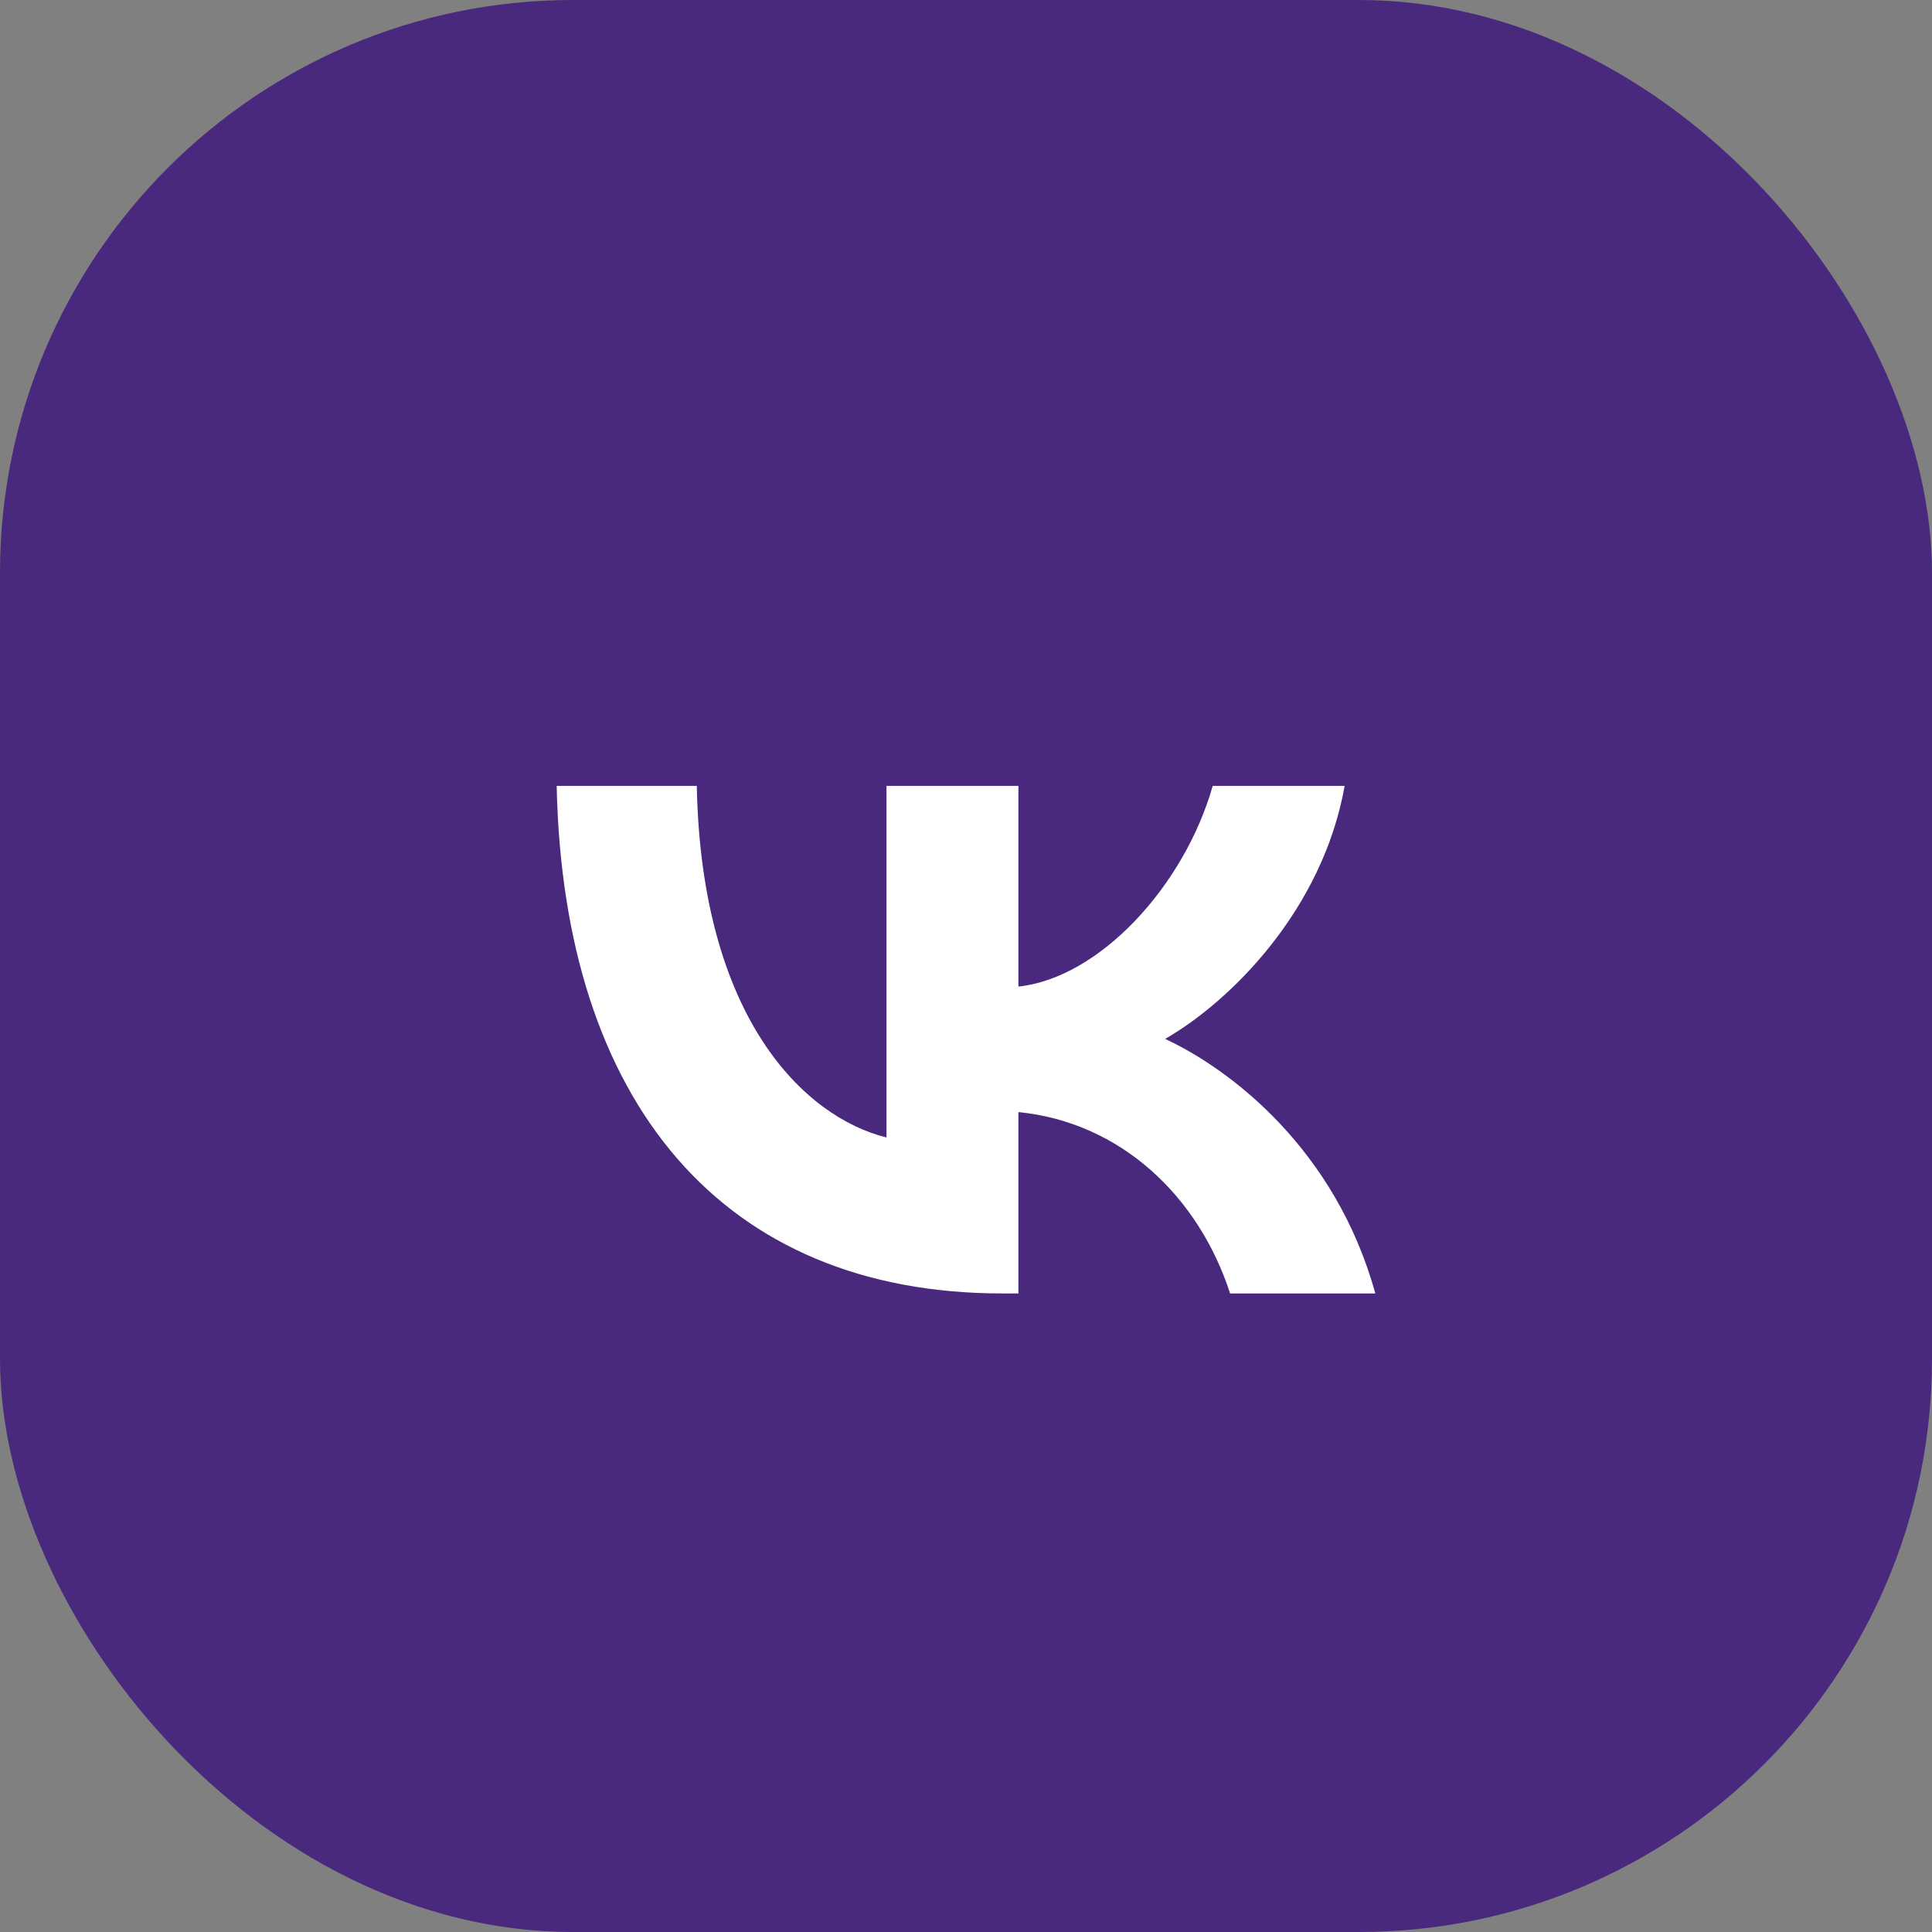
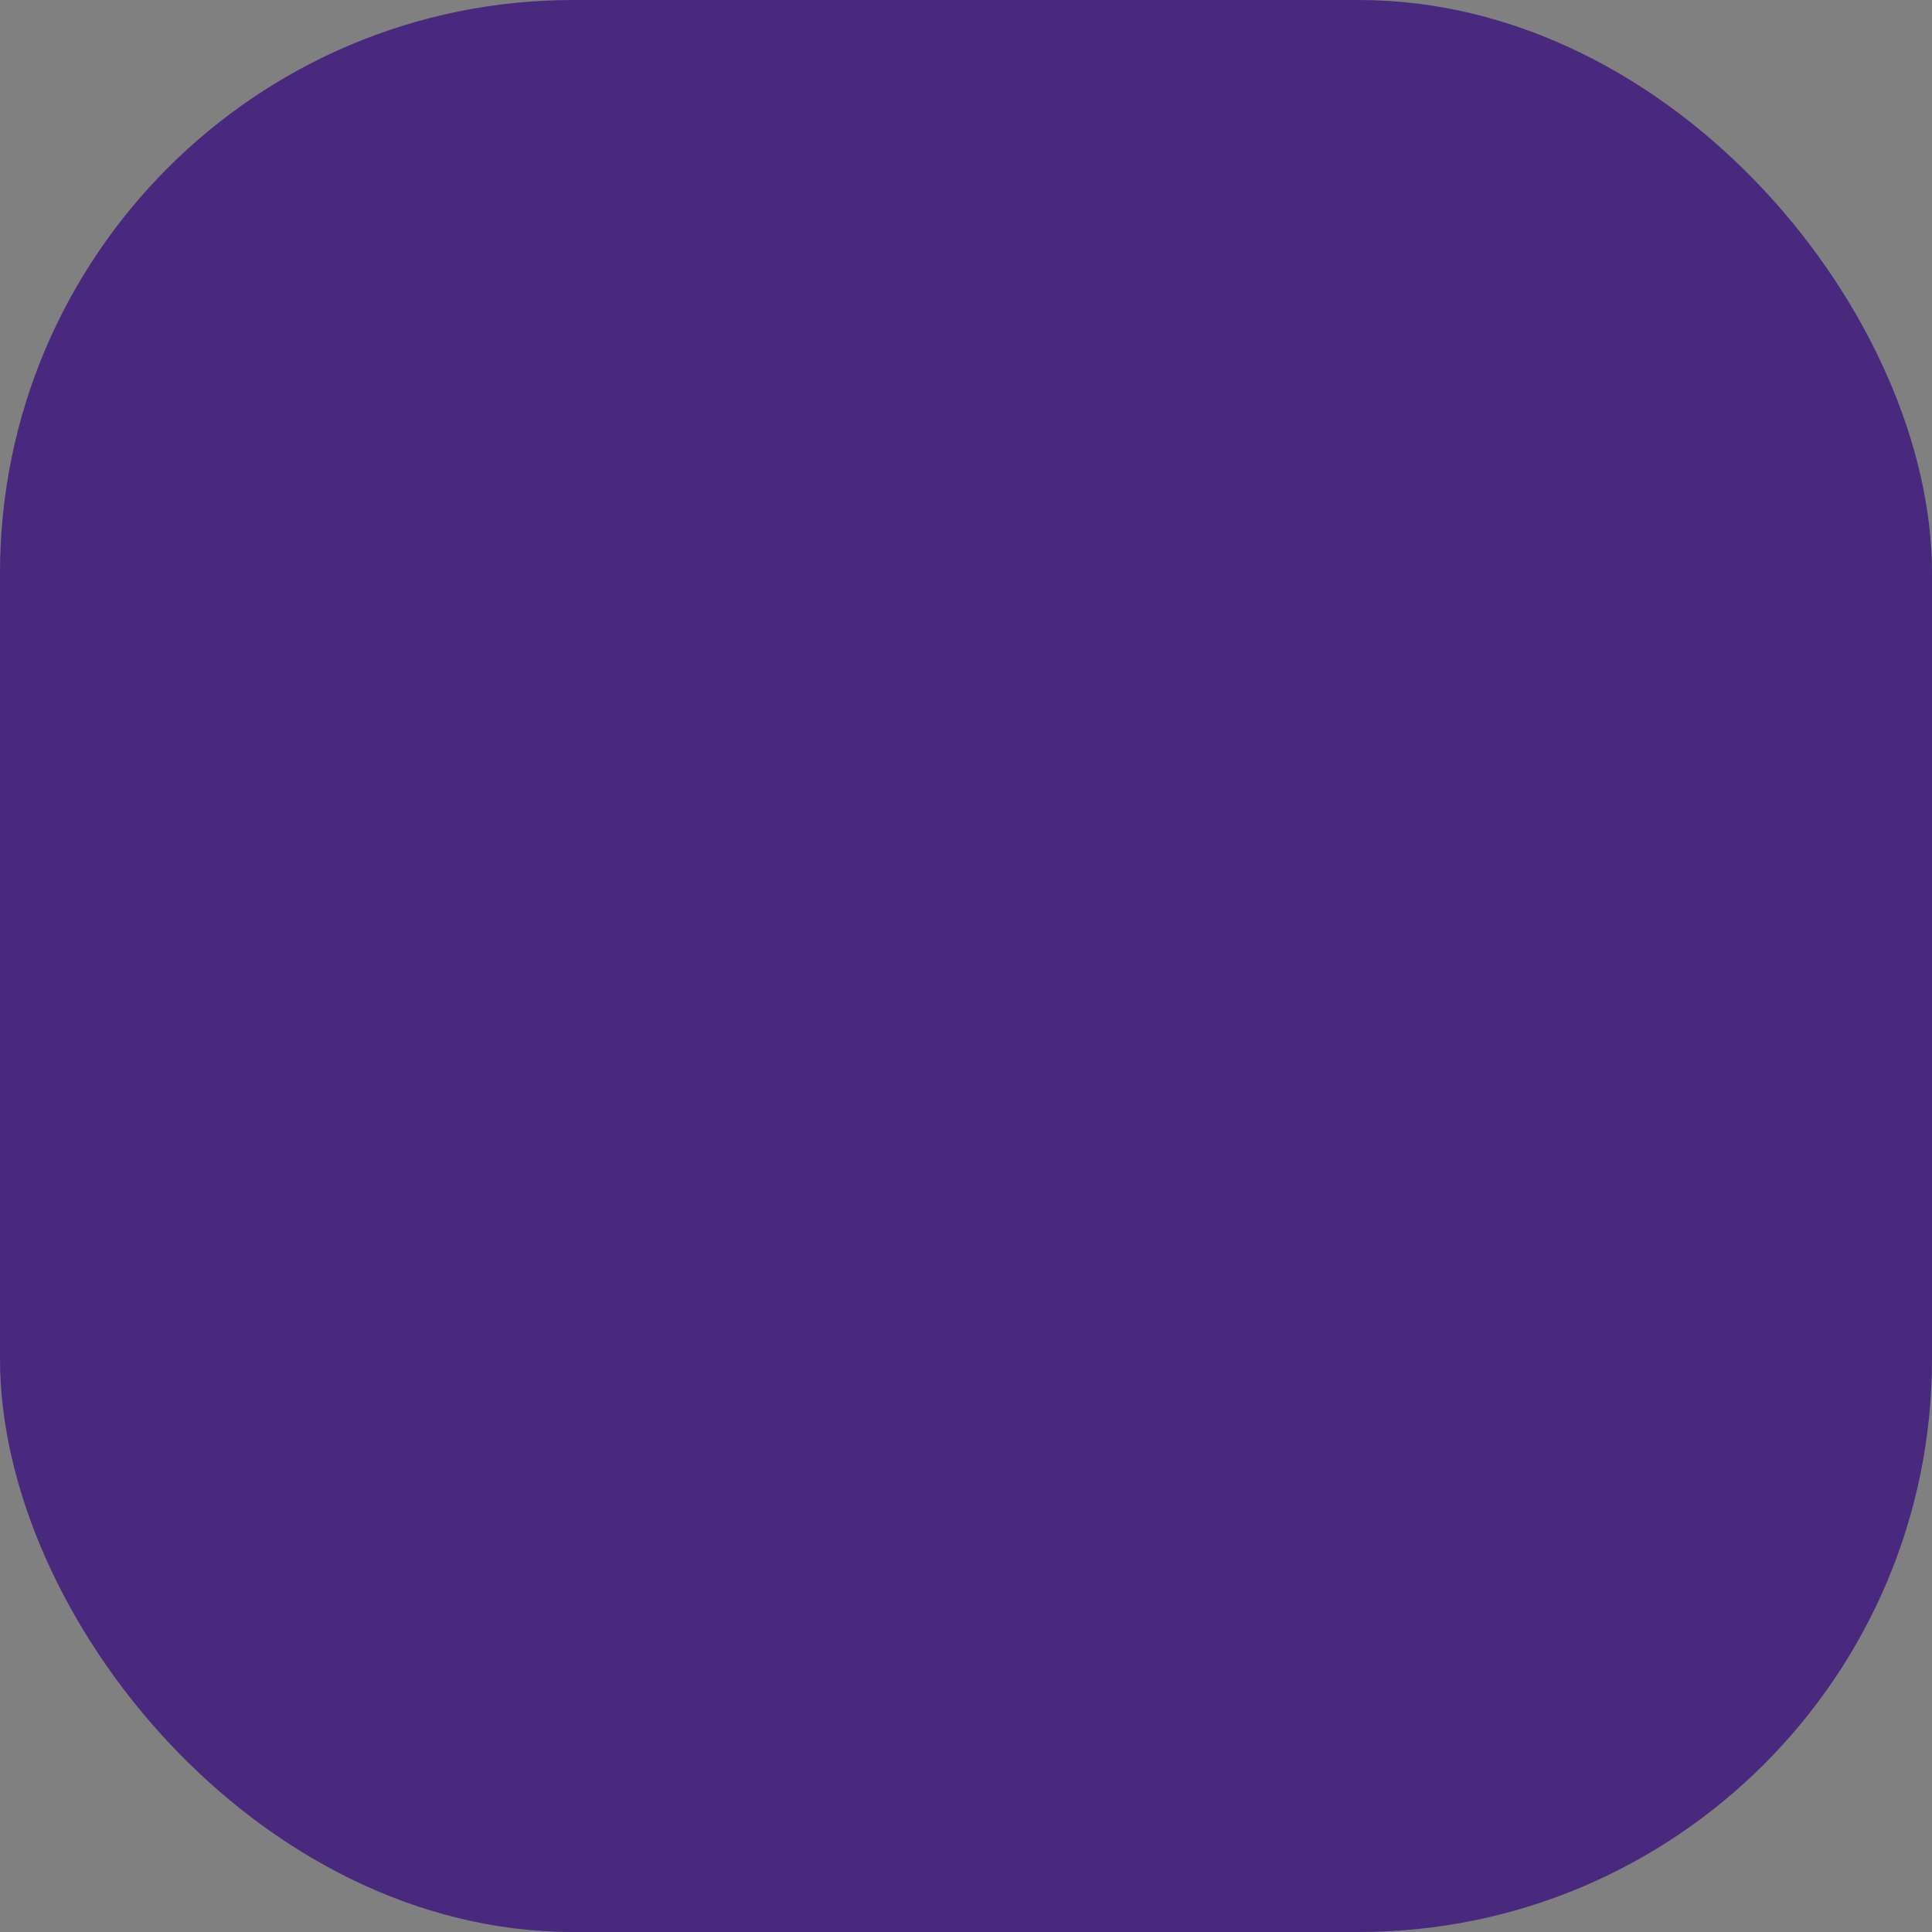
<svg xmlns="http://www.w3.org/2000/svg" width="118" height="118" viewBox="0 0 118 118" fill="none">
  <rect x="0" y="0" width="118" height="118" fill="#808080" stroke="none" />
  <rect width="118" height="118" rx="35" fill="#49297D" />
-   <path d="M61.233 79C44.15 79 34.406 67.363 34 48H42.557C42.838 62.212 49.147 68.232 54.144 69.474V48H62.201V60.257C67.136 59.73 72.319 54.144 74.068 48H82.126C80.783 55.572 75.162 61.157 71.164 63.453C75.162 65.315 81.564 70.187 84 79H75.13C73.225 73.104 68.479 68.543 62.201 67.922V79H61.233Z" fill="white" />
</svg>